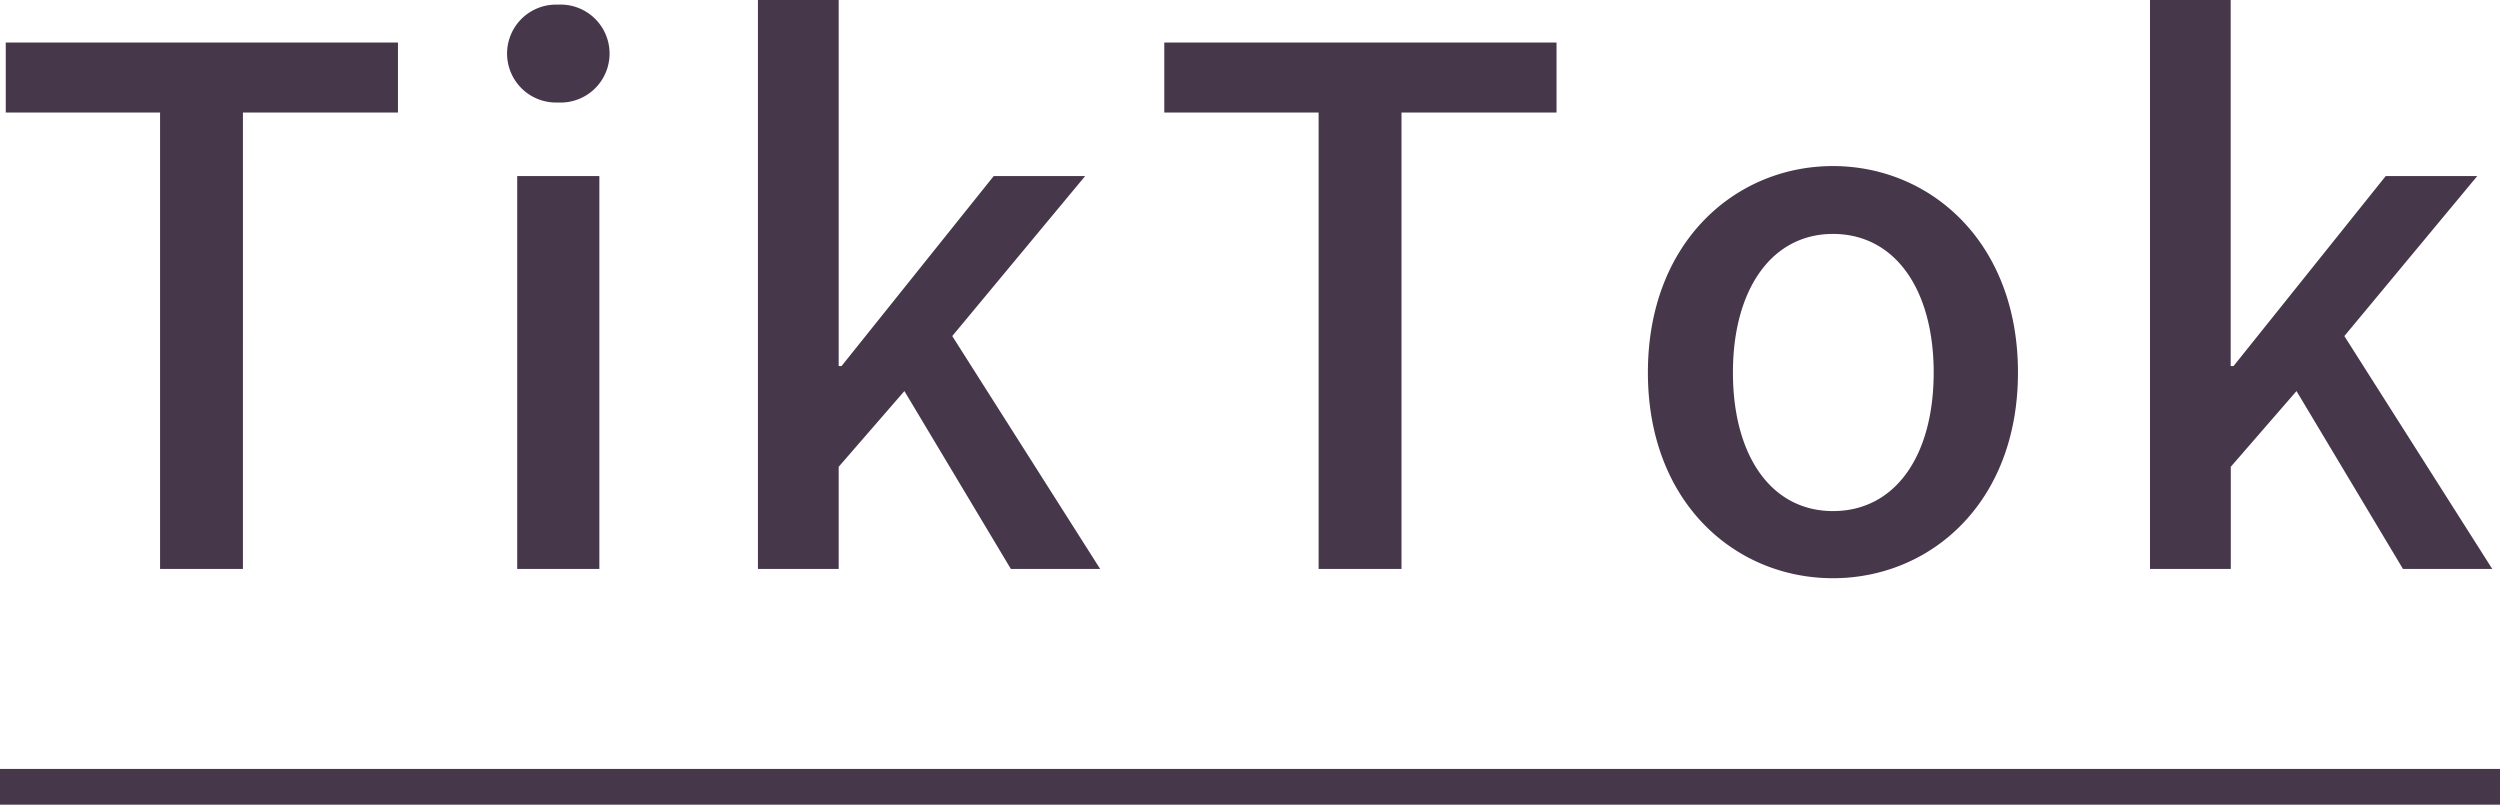
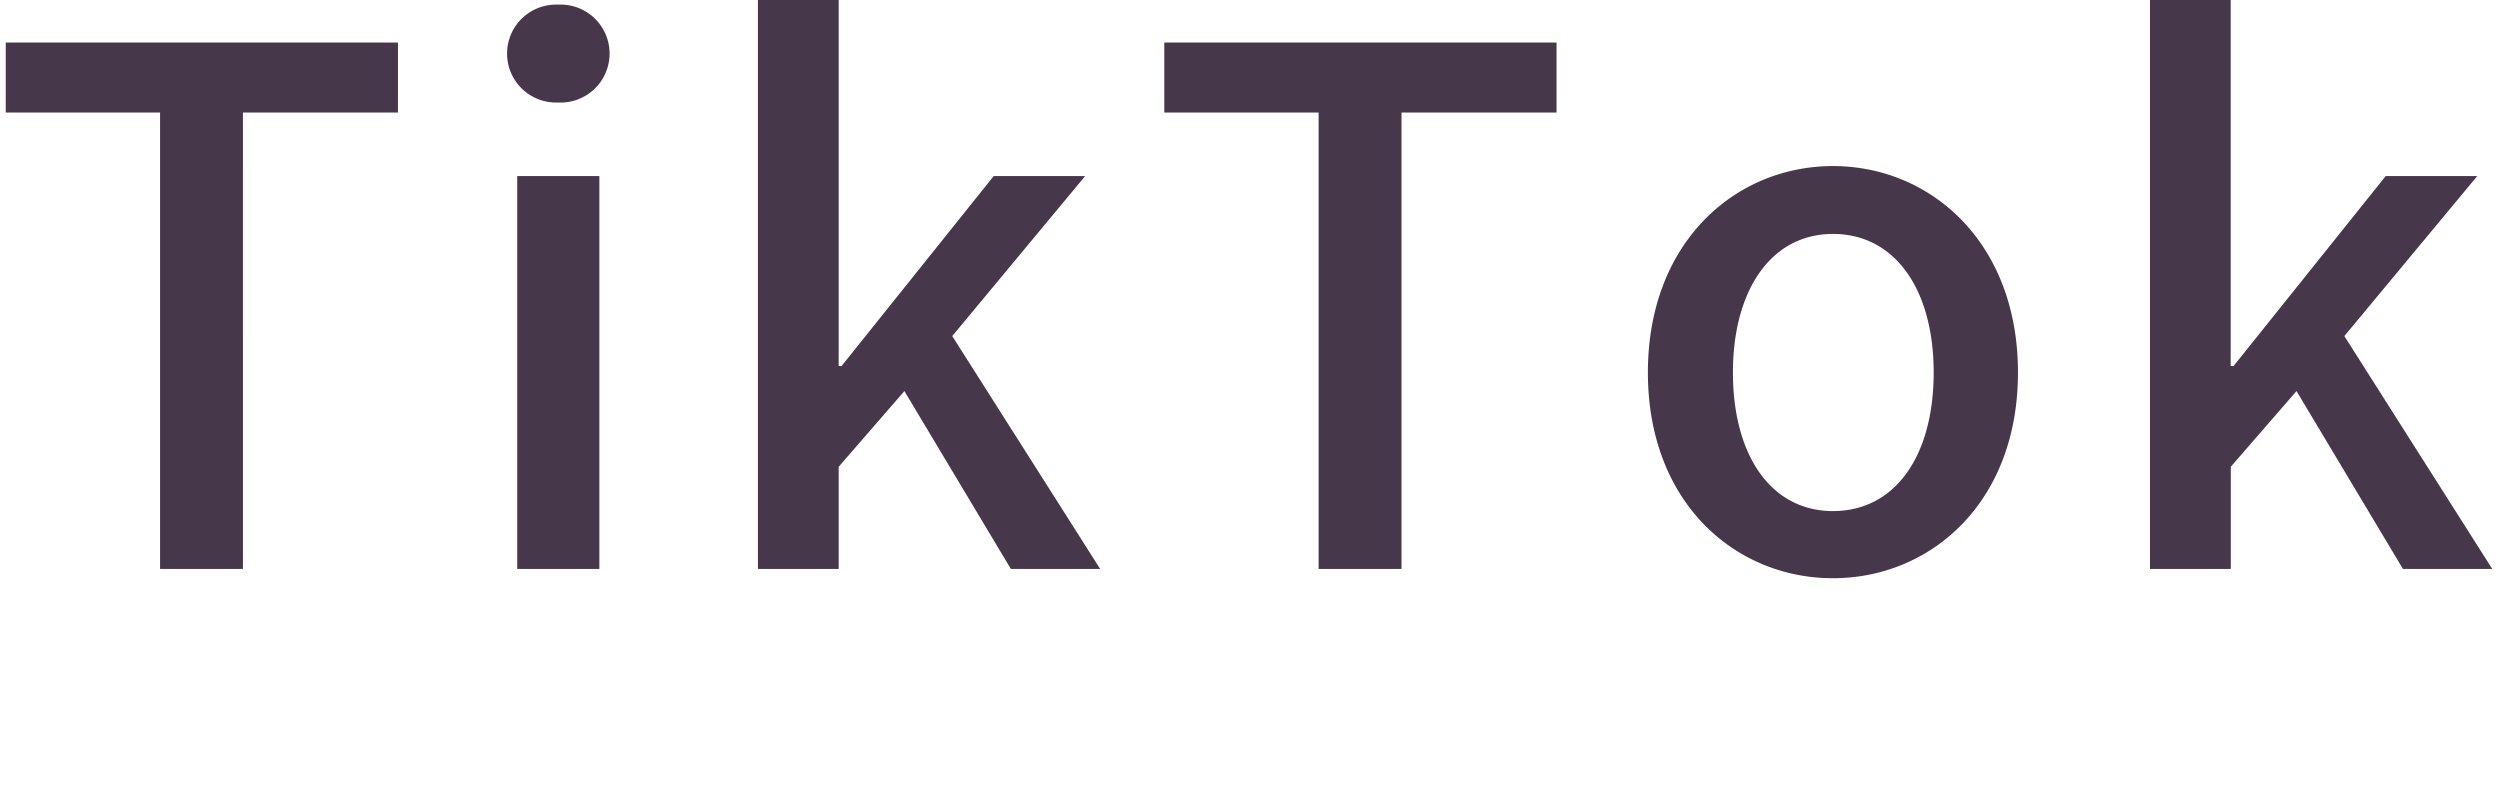
<svg xmlns="http://www.w3.org/2000/svg" width="70" height="22.53">
-   <path fill="#46374b" d="M0 21.53h70v1H0z" />
  <path d="M4.482 15.93h2.32V3.15h4.341V1.19H.161v1.96h4.321v12.78zm10 0h2.3v-11h-2.3v11zm1.14-13.06a1.372 1.372 0 100-2.74 1.371 1.371 0 10-.001 2.74zm5.6 13.06h2.261v-2.86l1.84-2.12 2.981 4.98h2.5l-4.141-6.52 3.721-4.48h-2.56l-4.261 5.32h-.08V-.01h-2.261v15.94zm15.7 0h2.32V3.15h4.341V1.19H32.6v1.96h4.321v12.78zm14.4.26c2.721 0 5.181-2.1 5.181-5.76s-2.46-5.78-5.181-5.78-5.181 2.12-5.181 5.78 2.459 5.76 5.181 5.76zm0-1.88c-1.72 0-2.8-1.54-2.8-3.88 0-2.32 1.08-3.88 2.8-3.88 1.741 0 2.821 1.56 2.821 3.88 0 2.34-1.08 3.88-2.821 3.88zm8.879 1.62h2.261v-2.86l1.84-2.12 2.981 4.98h2.5l-4.141-6.52 3.721-4.48H66.8l-4.261 5.32h-.08V-.01H60.2v15.94z" fill-rule="evenodd" fill="#46374b" />
</svg>